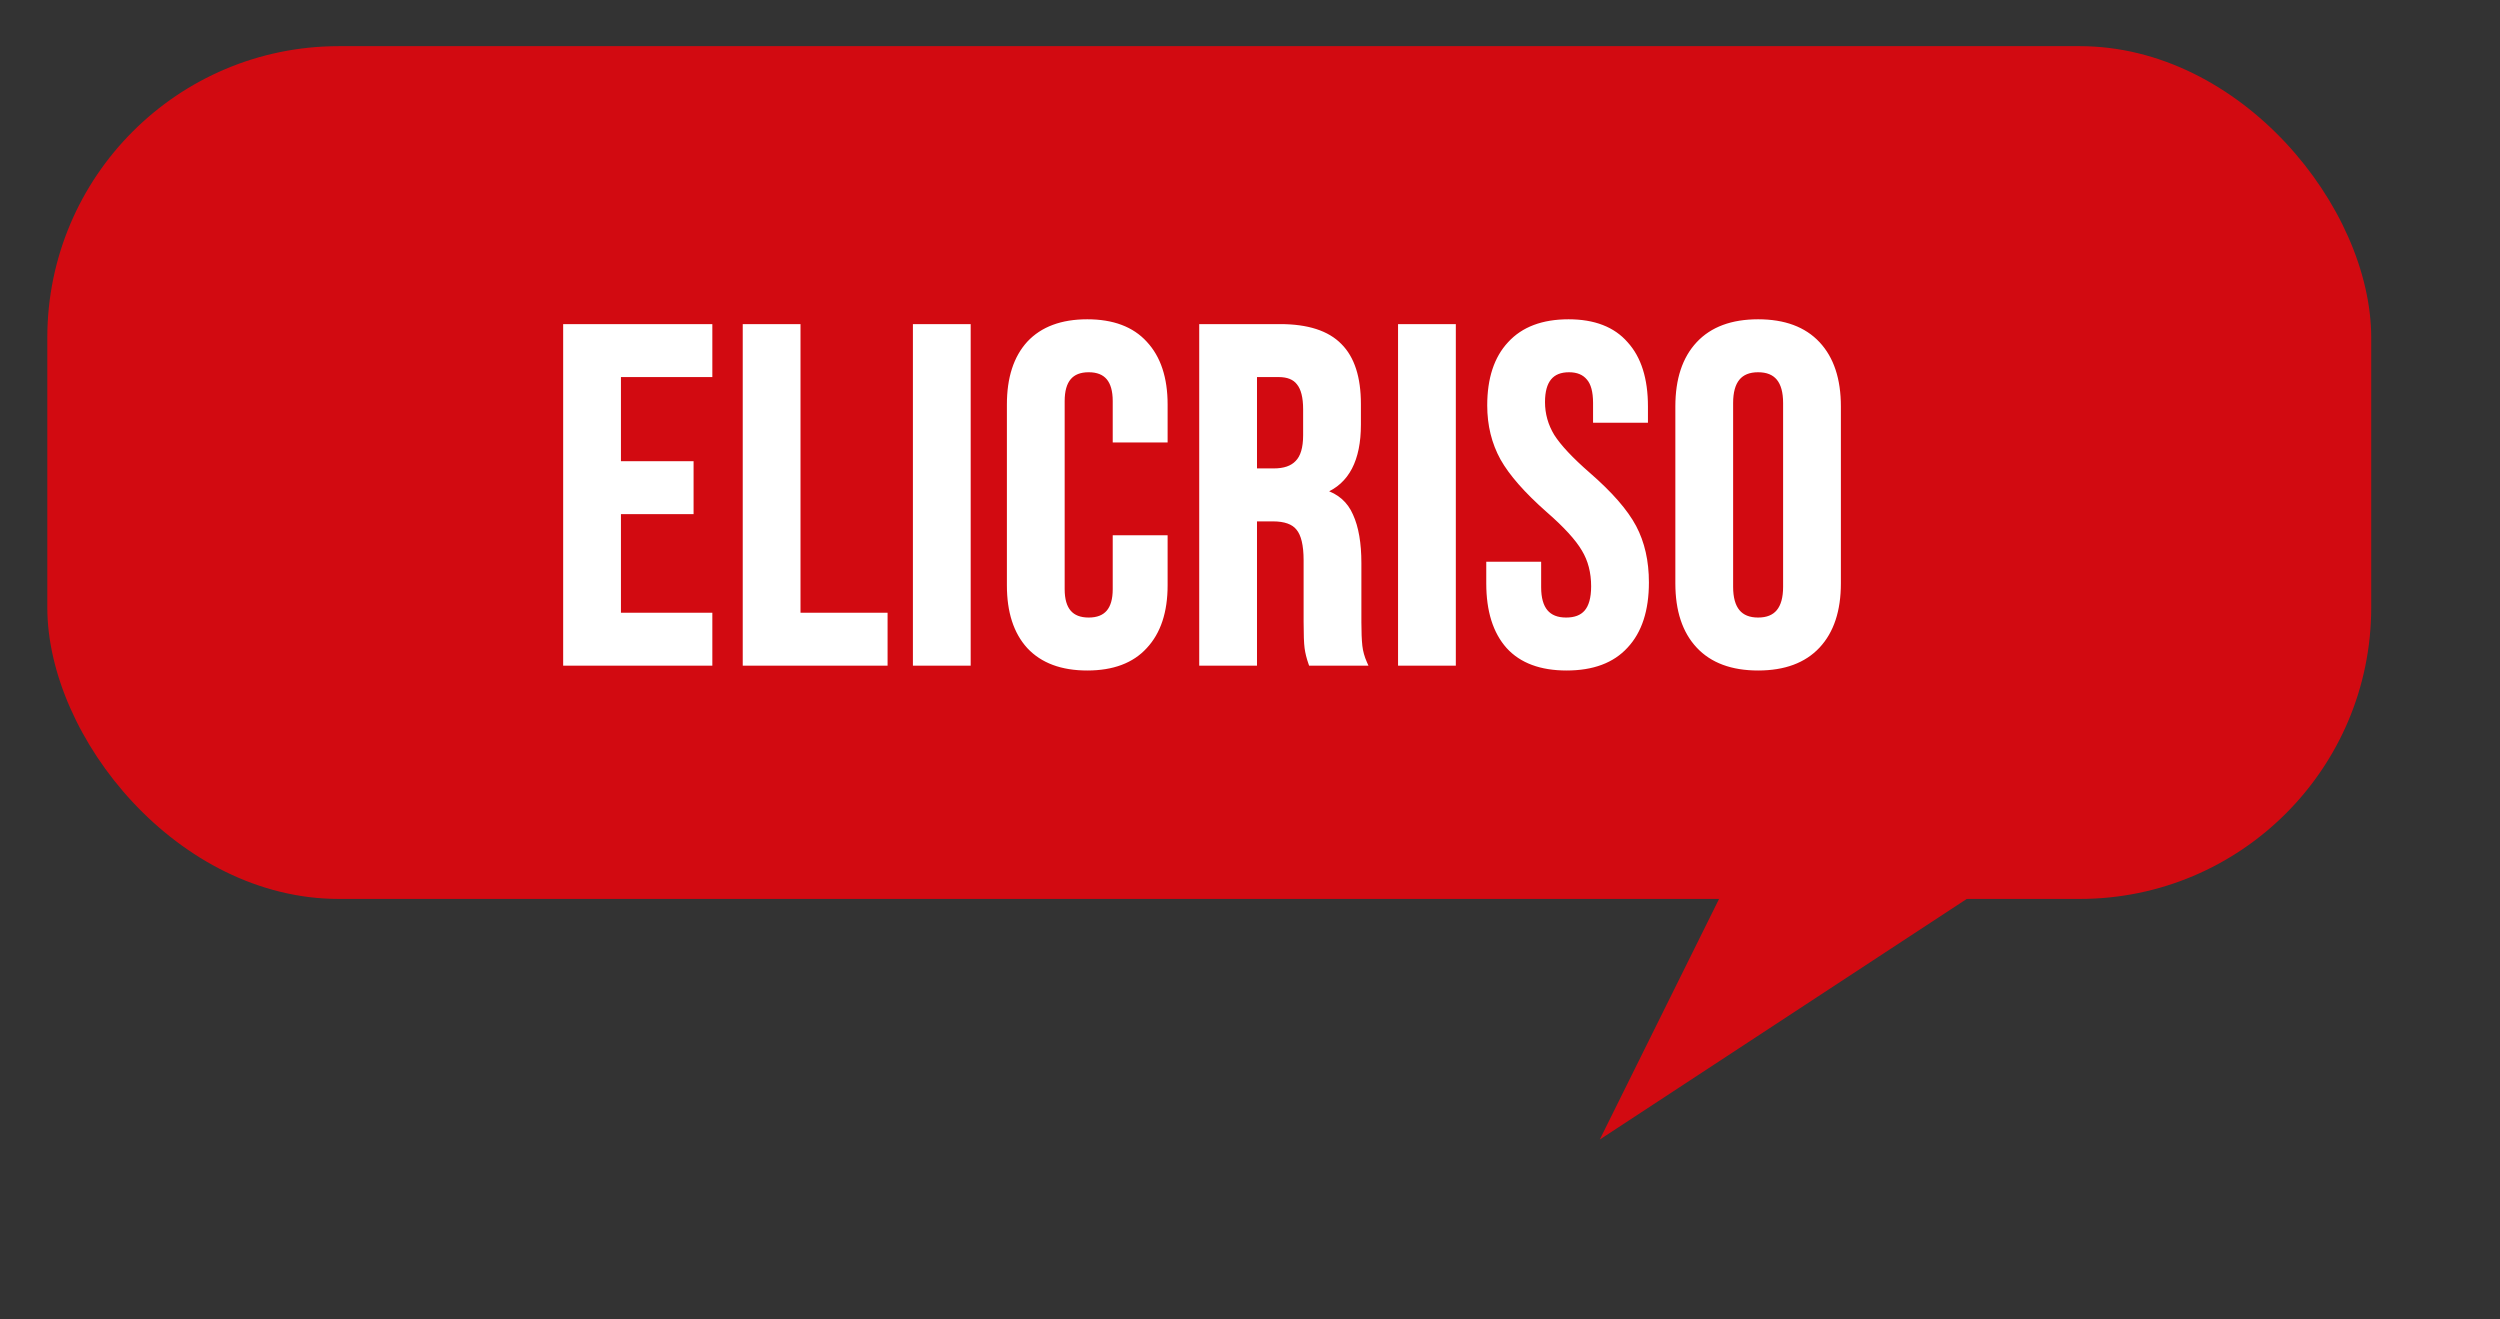
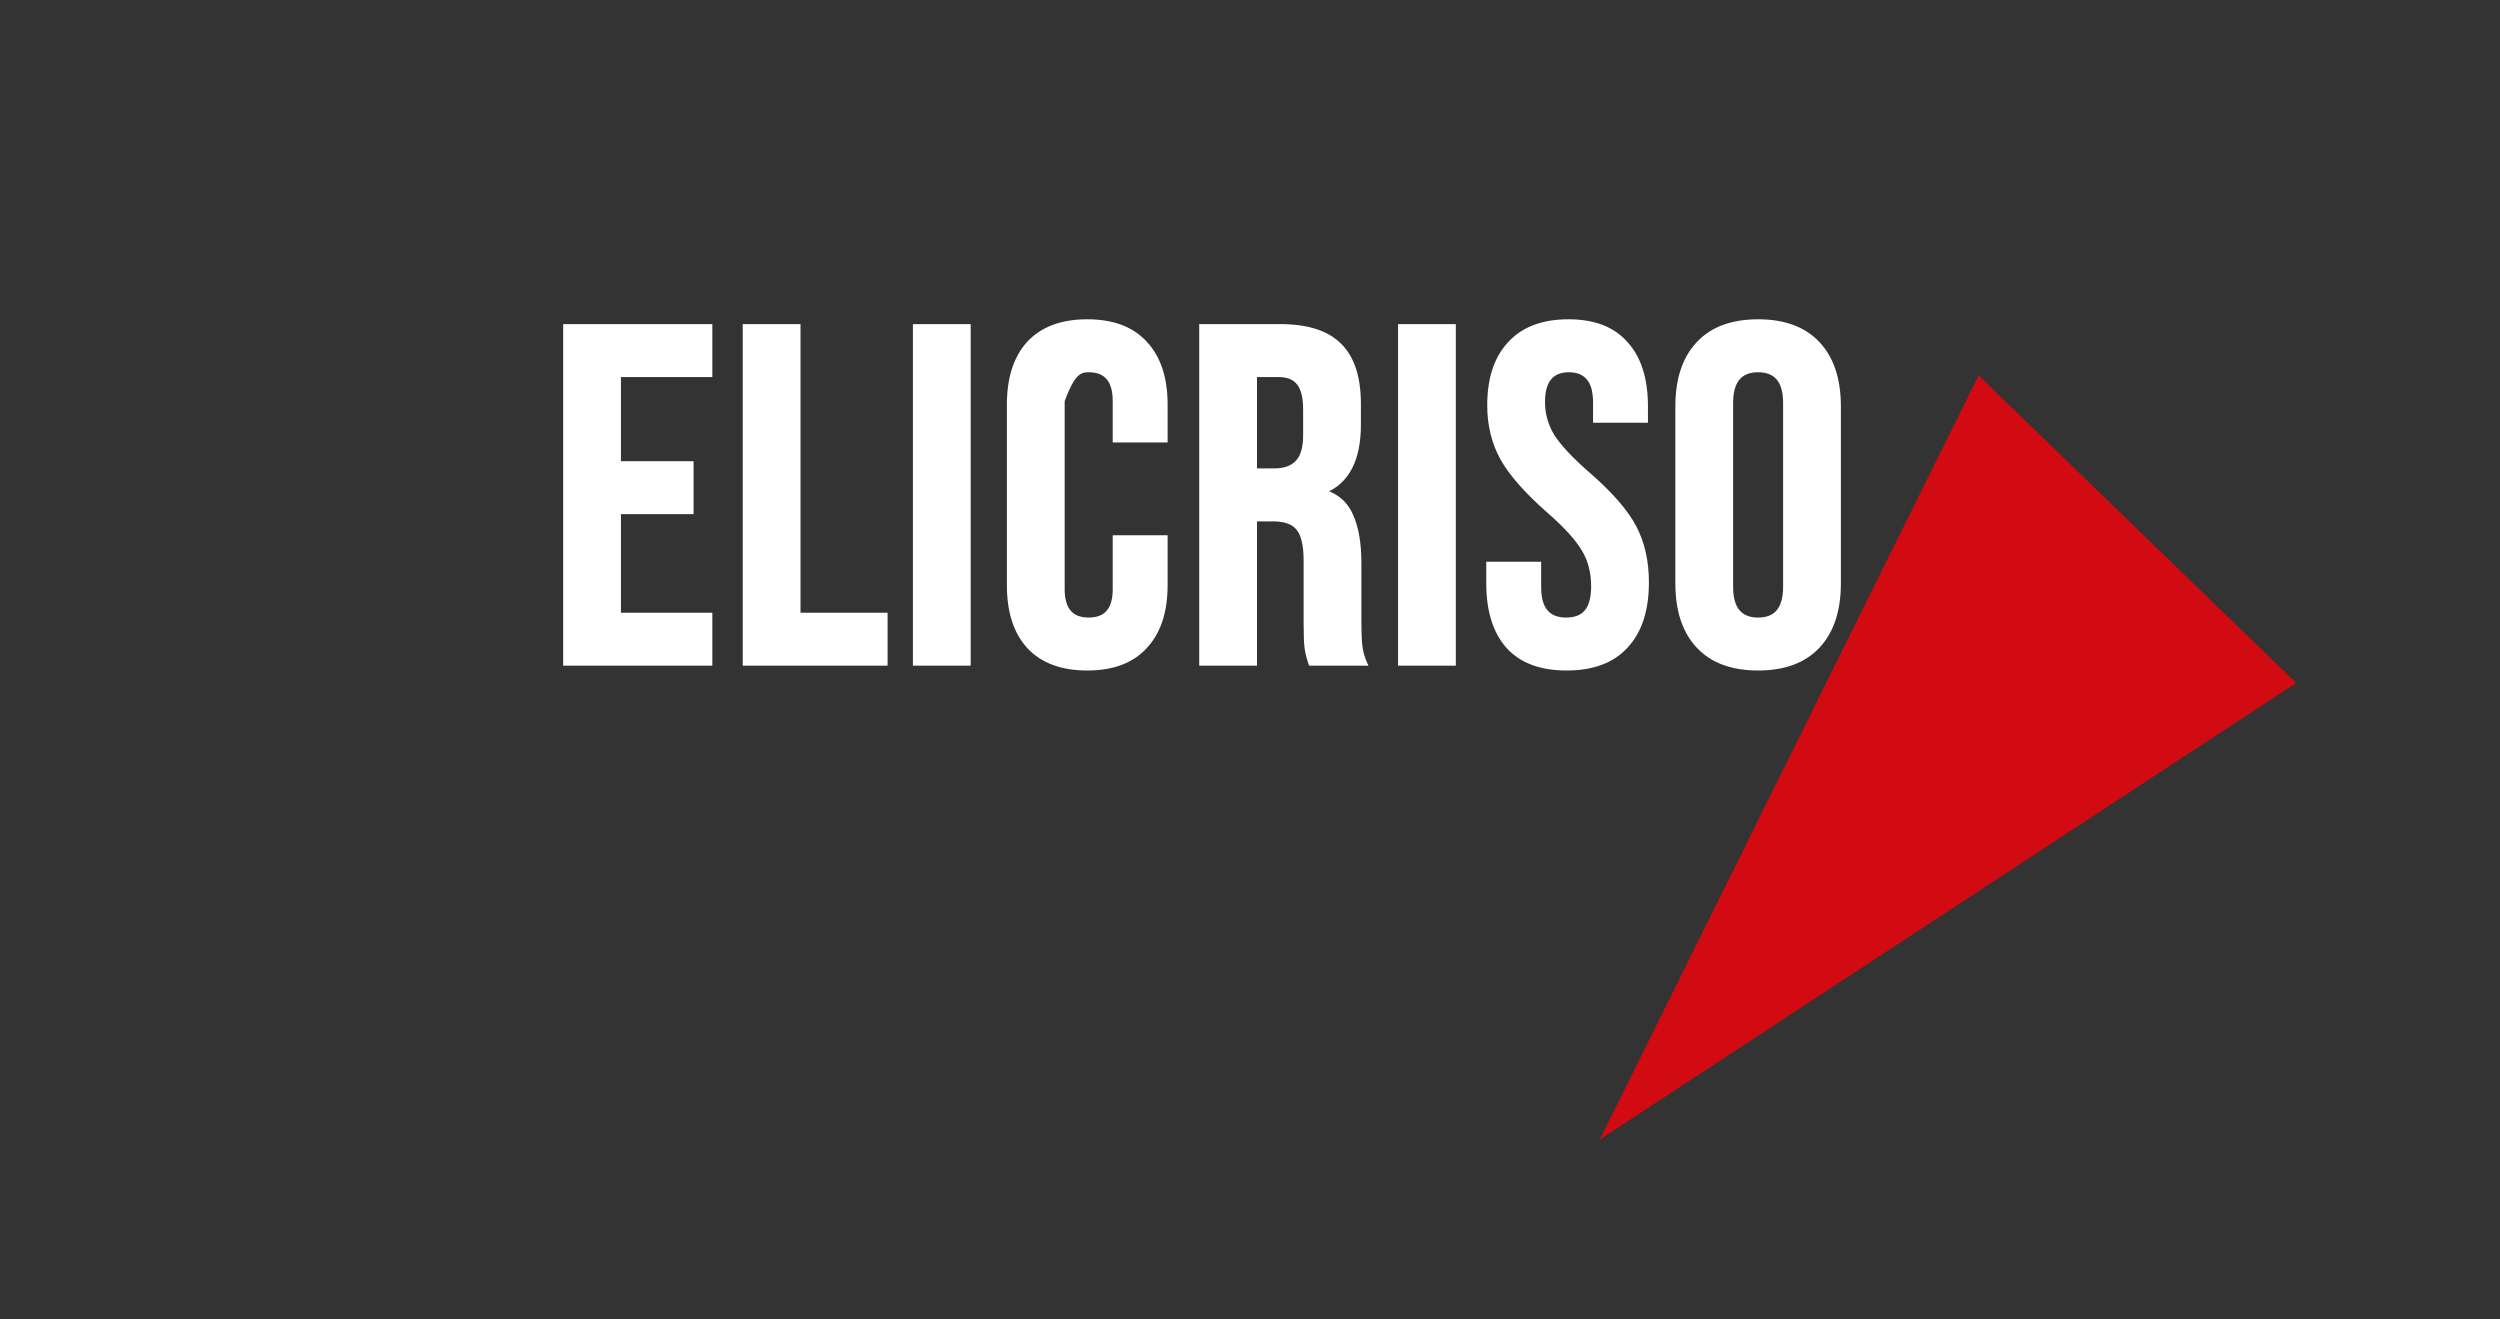
<svg xmlns="http://www.w3.org/2000/svg" width="1029" height="543" viewBox="0 0 1029 543" fill="none">
  <rect x="0" y="0" width="1029" height="543" fill="#333333" stroke="none" />
-   <rect x="19.475" y="19" width="956.522" height="351" rx="120" fill="#D20A11" />
  <path d="M658.469 469.036L814.383 154.53L945.101 281.101L658.469 469.036Z" fill="#D20A11" />
  <path d="M232.799 134.4H292.199V154.2H254.579V190.83H284.477V210.63H254.579V253.2H292.199V273H232.799V134.4ZM306.709 134.4H328.489V253.2H364.327V273H306.709V134.4ZM376.752 134.4H398.532V273H376.752V134.4ZM447.513 274.98C437.085 274.98 429.099 272.01 423.555 266.07C418.143 260.13 415.437 251.748 415.437 240.924V166.476C415.437 155.652 418.143 147.27 423.555 141.33C429.099 135.39 437.085 132.42 447.513 132.42C457.941 132.42 465.861 135.39 471.273 141.33C476.817 147.27 479.589 155.652 479.589 166.476V181.128H458.997V165.09C458.997 156.51 455.367 152.22 448.107 152.22C440.847 152.22 437.217 156.51 437.217 165.09V242.508C437.217 250.956 440.847 255.18 448.107 255.18C455.367 255.18 458.997 250.956 458.997 242.508V221.322H479.589V240.924C479.589 251.748 476.817 260.13 471.273 266.07C465.861 272.01 457.941 274.98 447.513 274.98ZM494.6 134.4H526.874C538.094 134.4 546.278 137.04 551.426 142.32C556.574 147.468 559.148 155.454 559.148 166.278V174.792C559.148 189.18 554.396 198.288 544.892 202.116V202.512C550.172 204.096 553.868 207.33 555.98 212.214C558.224 217.098 559.346 223.632 559.346 231.816V256.17C559.346 260.13 559.478 263.364 559.742 265.872C560.006 268.248 560.666 270.624 561.722 273H539.546C538.754 270.756 538.226 268.644 537.962 266.664C537.698 264.684 537.566 261.12 537.566 255.972V230.628C537.566 224.292 536.51 219.87 534.398 217.362C532.418 214.854 528.92 213.6 523.904 213.6H516.38V273H494.6V134.4ZM524.3 193.8C528.656 193.8 531.89 192.678 534.002 190.434C536.246 188.19 537.368 184.428 537.368 179.148V168.456C537.368 163.44 536.444 159.81 534.596 157.566C532.88 155.322 530.108 154.2 526.28 154.2H516.38V193.8H524.3ZM576.438 134.4H598.218V273H576.438V134.4ZM644.823 274.98C634.263 274.98 626.277 272.01 620.865 266.07C615.453 259.998 612.747 251.352 612.747 240.132V232.212H633.339V241.716C633.339 250.692 637.101 255.18 644.625 255.18C648.321 255.18 651.093 254.124 652.941 252.012C654.921 249.768 655.911 246.204 655.911 241.32C655.911 235.512 654.591 230.43 651.951 226.074C649.311 221.586 644.427 216.24 637.299 210.036C628.323 202.116 622.053 194.988 618.489 188.652C614.925 182.184 613.143 174.924 613.143 166.872C613.143 155.916 615.915 147.468 621.459 141.528C627.003 135.456 635.055 132.42 645.615 132.42C656.043 132.42 663.897 135.456 669.177 141.528C674.589 147.468 677.295 156.048 677.295 167.268V173.01H656.703V165.882C656.703 161.13 655.779 157.698 653.931 155.586C652.083 153.342 649.377 152.22 645.813 152.22C638.553 152.22 634.923 156.642 634.923 165.486C634.923 170.502 636.243 175.188 638.883 179.544C641.655 183.9 646.605 189.18 653.733 195.384C662.841 203.304 669.111 210.498 672.543 216.966C675.975 223.434 677.691 231.024 677.691 239.736C677.691 251.088 674.853 259.8 669.177 265.872C663.633 271.944 655.515 274.98 644.823 274.98ZM723.641 274.98C712.949 274.98 704.765 271.944 699.089 265.872C693.413 259.8 690.575 251.22 690.575 240.132V167.268C690.575 156.18 693.413 147.6 699.089 141.528C704.765 135.456 712.949 132.42 723.641 132.42C734.333 132.42 742.517 135.456 748.193 141.528C753.869 147.6 756.707 156.18 756.707 167.268V240.132C756.707 251.22 753.869 259.8 748.193 265.872C742.517 271.944 734.333 274.98 723.641 274.98ZM723.641 255.18C731.165 255.18 734.927 250.626 734.927 241.518V165.882C734.927 156.774 731.165 152.22 723.641 152.22C716.117 152.22 712.355 156.774 712.355 165.882V241.518C712.355 250.626 716.117 255.18 723.641 255.18Z" fill="white" />
-   <path d="M232.799 134.4V133.4H231.799V134.4H232.799ZM292.199 134.4H293.199V133.4H292.199V134.4ZM292.199 154.2V155.2H293.199V154.2H292.199ZM254.579 154.2V153.2H253.579V154.2H254.579ZM254.579 190.83H253.579V191.83H254.579V190.83ZM284.477 190.83H285.477V189.83H284.477V190.83ZM284.477 210.63V211.63H285.477V210.63H284.477ZM254.579 210.63V209.63H253.579V210.63H254.579ZM254.579 253.2H253.579V254.2H254.579V253.2ZM292.199 253.2H293.199V252.2H292.199V253.2ZM292.199 273V274H293.199V273H292.199ZM232.799 273H231.799V274H232.799V273ZM232.799 135.4H292.199V133.4H232.799V135.4ZM291.199 134.4V154.2H293.199V134.4H291.199ZM292.199 153.2H254.579V155.2H292.199V153.2ZM253.579 154.2V190.83H255.579V154.2H253.579ZM254.579 191.83H284.477V189.83H254.579V191.83ZM283.477 190.83V210.63H285.477V190.83H283.477ZM284.477 209.63H254.579V211.63H284.477V209.63ZM253.579 210.63V253.2H255.579V210.63H253.579ZM254.579 254.2H292.199V252.2H254.579V254.2ZM291.199 253.2V273H293.199V253.2H291.199ZM292.199 272H232.799V274H292.199V272ZM233.799 273V134.4H231.799V273H233.799ZM306.709 134.4V133.4H305.709V134.4H306.709ZM328.489 134.4H329.489V133.4H328.489V134.4ZM328.489 253.2H327.489V254.2H328.489V253.2ZM364.327 253.2H365.327V252.2H364.327V253.2ZM364.327 273V274H365.327V273H364.327ZM306.709 273H305.709V274H306.709V273ZM306.709 135.4H328.489V133.4H306.709V135.4ZM327.489 134.4V253.2H329.489V134.4H327.489ZM328.489 254.2H364.327V252.2H328.489V254.2ZM363.327 253.2V273H365.327V253.2H363.327ZM364.327 272H306.709V274H364.327V272ZM307.709 273V134.4H305.709V273H307.709ZM376.752 134.4V133.4H375.752V134.4H376.752ZM398.532 134.4H399.532V133.4H398.532V134.4ZM398.532 273V274H399.532V273H398.532ZM376.752 273H375.752V274H376.752V273ZM376.752 135.4H398.532V133.4H376.752V135.4ZM397.532 134.4V273H399.532V134.4H397.532ZM398.532 272H376.752V274H398.532V272ZM377.752 273V134.4H375.752V273H377.752ZM423.555 266.07L422.816 266.744L422.824 266.752L423.555 266.07ZM423.555 141.33L422.824 140.648L422.816 140.657L423.555 141.33ZM471.273 141.33L470.534 142.004L470.542 142.012L471.273 141.33ZM479.589 181.128V182.128H480.589V181.128H479.589ZM458.997 181.128H457.997V182.128H458.997V181.128ZM458.997 221.322V220.322H457.997V221.322H458.997ZM479.589 221.322H480.589V220.322H479.589V221.322ZM471.273 266.07L470.542 265.388L470.534 265.397L471.273 266.07ZM447.513 273.98C437.279 273.98 429.591 271.071 424.286 265.388L422.824 266.752C428.608 272.949 436.891 275.98 447.513 275.98V273.98ZM424.295 265.397C419.101 259.697 416.437 251.587 416.437 240.924H414.437C414.437 251.909 417.185 260.563 422.816 266.743L424.295 265.397ZM416.437 240.924V166.476H414.437V240.924H416.437ZM416.437 166.476C416.437 155.813 419.101 147.703 424.295 142.003L422.816 140.657C417.185 146.837 414.437 155.491 414.437 166.476H416.437ZM424.286 142.012C429.591 136.329 437.279 133.42 447.513 133.42V131.42C436.891 131.42 428.608 134.451 422.824 140.648L424.286 142.012ZM447.513 133.42C457.749 133.42 465.364 136.329 470.534 142.003L472.013 140.657C466.359 134.451 458.134 131.42 447.513 131.42V133.42ZM470.542 142.012C475.863 147.713 478.589 155.819 478.589 166.476H480.589C480.589 155.485 477.772 146.827 472.004 140.648L470.542 142.012ZM478.589 166.476V181.128H480.589V166.476H478.589ZM479.589 180.128H458.997V182.128H479.589V180.128ZM459.997 181.128V165.09H457.997V181.128H459.997ZM459.997 165.09C459.997 160.683 459.069 157.191 457.038 154.792C454.981 152.36 451.939 151.22 448.107 151.22V153.22C451.535 153.22 453.939 154.225 455.511 156.083C457.111 157.974 457.997 160.917 457.997 165.09H459.997ZM448.107 151.22C444.275 151.22 441.234 152.36 439.176 154.792C437.146 157.191 436.217 160.683 436.217 165.09H438.217C438.217 160.917 439.104 157.974 440.703 156.083C442.276 154.225 444.679 153.22 448.107 153.22V151.22ZM436.217 165.09V242.508H438.217V165.09H436.217ZM436.217 242.508C436.217 246.852 437.147 250.297 439.181 252.664C441.24 255.06 444.28 256.18 448.107 256.18V254.18C444.674 254.18 442.269 253.188 440.698 251.36C439.102 249.503 438.217 246.612 438.217 242.508H436.217ZM448.107 256.18C451.934 256.18 454.974 255.06 457.033 252.664C459.067 250.297 459.997 246.852 459.997 242.508H457.997C457.997 246.612 457.112 249.503 455.516 251.36C453.945 253.188 451.54 254.18 448.107 254.18V256.18ZM459.997 242.508V221.322H457.997V242.508H459.997ZM458.997 222.322H479.589V220.322H458.997V222.322ZM478.589 221.322V240.924H480.589V221.322H478.589ZM478.589 240.924C478.589 251.581 475.863 259.687 470.542 265.388L472.004 266.752C477.772 260.573 480.589 251.915 480.589 240.924H478.589ZM470.534 265.397C465.364 271.071 457.749 273.98 447.513 273.98V275.98C458.134 275.98 466.359 272.949 472.013 266.743L470.534 265.397ZM494.6 134.4V133.4H493.6V134.4H494.6ZM551.426 142.32L550.71 143.018L550.719 143.027L551.426 142.32ZM544.892 202.116L544.519 201.188L543.892 201.441V202.116H544.892ZM544.892 202.512H543.892V203.256L544.605 203.47L544.892 202.512ZM555.98 212.214L555.062 212.611L555.067 212.621L555.072 212.631L555.98 212.214ZM559.742 265.872L558.748 265.977L558.748 265.982L559.742 265.872ZM561.722 273V274H563.261L562.636 272.594L561.722 273ZM539.546 273L538.603 273.333L538.839 274H539.546V273ZM534.398 217.362L533.613 217.982L533.623 217.994L533.633 218.006L534.398 217.362ZM516.38 213.6V212.6H515.38V213.6H516.38ZM516.38 273V274H517.38V273H516.38ZM494.6 273H493.6V274H494.6V273ZM534.002 190.434L533.295 189.727L533.284 189.738L533.274 189.749L534.002 190.434ZM534.596 157.566L533.802 158.173L533.813 158.188L533.824 158.202L534.596 157.566ZM516.38 154.2V153.2H515.38V154.2H516.38ZM516.38 193.8H515.38V194.8H516.38V193.8ZM494.6 135.4H526.874V133.4H494.6V135.4ZM526.874 135.4C537.963 135.4 545.829 138.012 550.71 143.018L552.142 141.622C546.727 136.068 538.225 133.4 526.874 133.4V135.4ZM550.719 143.027C555.605 147.913 558.148 155.591 558.148 166.278H560.148C560.148 155.317 557.543 147.023 552.133 141.613L550.719 143.027ZM558.148 166.278V174.792H560.148V166.278H558.148ZM558.148 174.792C558.148 181.886 556.975 187.586 554.698 191.951C552.431 196.295 549.049 199.364 544.519 201.188L545.266 203.044C550.239 201.04 553.985 197.641 556.471 192.877C558.945 188.134 560.148 182.086 560.148 174.792H558.148ZM543.892 202.116V202.512H545.892V202.116H543.892ZM544.605 203.47C549.614 204.973 553.072 208.009 555.062 212.611L556.898 211.817C554.664 206.651 550.731 203.219 545.18 201.554L544.605 203.47ZM555.072 212.631C557.232 217.334 558.346 223.708 558.346 231.816H560.346C560.346 223.556 559.216 216.862 556.889 211.796L555.072 212.631ZM558.346 231.816V256.17H560.346V231.816H558.346ZM558.346 256.17C558.346 260.148 558.479 263.42 558.748 265.977L560.737 265.767C560.478 263.308 560.346 260.112 560.346 256.17H558.346ZM558.748 265.982C559.025 268.469 559.714 270.944 560.808 273.406L562.636 272.594C561.618 270.304 560.988 268.027 560.736 265.762L558.748 265.982ZM561.722 272H539.546V274H561.722V272ZM540.489 272.667C539.716 270.476 539.207 268.432 538.953 266.532L536.971 266.796C537.246 268.856 537.792 271.036 538.603 273.333L540.489 272.667ZM538.953 266.532C538.699 264.626 538.566 261.124 538.566 255.972H536.566C536.566 261.116 536.697 264.742 536.971 266.796L538.953 266.532ZM538.566 255.972V230.628H536.566V255.972H538.566ZM538.566 230.628C538.566 224.246 537.516 219.511 535.163 216.718L533.633 218.006C535.505 220.229 536.566 224.338 536.566 230.628H538.566ZM535.183 216.742C532.926 213.884 529.05 212.6 523.904 212.6V214.6C528.79 214.6 531.91 215.824 533.613 217.982L535.183 216.742ZM523.904 212.6H516.38V214.6H523.904V212.6ZM515.38 213.6V273H517.38V213.6H515.38ZM516.38 272H494.6V274H516.38V272ZM495.6 273V134.4H493.6V273H495.6ZM524.3 194.8C528.816 194.8 532.362 193.636 534.73 191.119L533.274 189.749C531.418 191.72 528.497 192.8 524.3 192.8V194.8ZM534.709 191.141C537.233 188.618 538.368 184.527 538.368 179.148H536.368C536.368 184.329 535.26 187.762 533.295 189.727L534.709 191.141ZM538.368 179.148V168.456H536.368V179.148H538.368ZM538.368 168.456C538.368 163.361 537.438 159.443 535.368 156.93L533.824 158.202C535.451 160.177 536.368 163.519 536.368 168.456H538.368ZM535.391 156.959C533.423 154.386 530.301 153.2 526.28 153.2V155.2C529.916 155.2 532.337 156.258 533.802 158.173L535.391 156.959ZM526.28 153.2H516.38V155.2H526.28V153.2ZM515.38 154.2V193.8H517.38V154.2H515.38ZM516.38 194.8H524.3V192.8H516.38V194.8ZM576.438 134.4V133.4H575.438V134.4H576.438ZM598.218 134.4H599.218V133.4H598.218V134.4ZM598.218 273V274H599.218V273H598.218ZM576.438 273H575.438V274H576.438V273ZM576.438 135.4H598.218V133.4H576.438V135.4ZM597.218 134.4V273H599.218V134.4H597.218ZM598.218 272H576.438V274H598.218V272ZM577.438 273V134.4H575.438V273H577.438ZM620.865 266.07L620.119 266.735L620.126 266.743L620.865 266.07ZM612.747 232.212V231.212H611.747V232.212H612.747ZM633.339 232.212H634.339V231.212H633.339V232.212ZM652.941 252.012L652.192 251.35L652.189 251.353L652.941 252.012ZM651.951 226.074L651.089 226.581L651.096 226.592L651.951 226.074ZM637.299 210.036L636.638 210.786L636.643 210.79L637.299 210.036ZM618.489 188.652L617.614 189.135L617.618 189.142L618.489 188.652ZM621.459 141.528L622.191 142.21L622.198 142.202L621.459 141.528ZM669.177 141.528L668.423 142.184L668.43 142.193L668.438 142.201L669.177 141.528ZM677.295 173.01V174.01H678.295V173.01H677.295ZM656.703 173.01H655.703V174.01H656.703V173.01ZM653.931 155.586L653.159 156.222L653.169 156.233L653.179 156.244L653.931 155.586ZM638.883 179.544L638.028 180.062L638.034 180.072L638.04 180.081L638.883 179.544ZM653.733 195.384L653.077 196.138L653.077 196.139L653.733 195.384ZM672.543 216.966L671.66 217.435L671.66 217.435L672.543 216.966ZM669.177 265.872L668.447 265.189L668.439 265.198L669.177 265.872ZM644.823 273.98C634.452 273.98 626.772 271.068 621.605 265.397L620.126 266.743C625.782 272.952 634.075 275.98 644.823 275.98V273.98ZM621.612 265.405C616.416 259.575 613.747 251.2 613.747 240.132H611.747C611.747 251.504 614.491 260.421 620.119 266.735L621.612 265.405ZM613.747 240.132V232.212H611.747V240.132H613.747ZM612.747 233.212H633.339V231.212H612.747V233.212ZM632.339 232.212V241.716H634.339V232.212H632.339ZM632.339 241.716C632.339 246.319 633.3 249.958 635.395 252.456C637.517 254.988 640.658 256.18 644.625 256.18V254.18C641.068 254.18 638.567 253.128 636.927 251.172C635.259 249.182 634.339 246.089 634.339 241.716H632.339ZM644.625 256.18C648.513 256.18 651.6 255.063 653.694 252.671L652.189 251.353C650.586 253.185 648.13 254.18 644.625 254.18V256.18ZM653.691 252.674C655.908 250.162 656.911 246.303 656.911 241.32H654.911C654.911 246.105 653.935 249.374 652.192 251.35L653.691 252.674ZM656.911 241.32C656.911 235.355 655.554 230.089 652.807 225.556L651.096 226.592C653.629 230.771 654.911 235.669 654.911 241.32H656.911ZM652.813 225.567C650.091 220.939 645.11 215.509 637.956 209.282L636.643 210.79C643.744 216.971 648.532 222.233 651.089 226.581L652.813 225.567ZM637.961 209.286C629.022 201.399 622.846 194.357 619.361 188.162L617.618 189.142C621.261 195.619 627.625 202.833 636.638 210.786L637.961 209.286ZM619.365 188.169C615.89 181.862 614.143 174.771 614.143 166.872H612.143C612.143 175.077 613.961 182.506 617.614 189.135L619.365 188.169ZM614.143 166.872C614.143 156.079 616.872 147.909 622.19 142.21L620.728 140.846C614.959 147.027 612.143 155.753 612.143 166.872H614.143ZM622.198 142.202C627.502 136.393 635.252 133.42 645.615 133.42V131.42C634.859 131.42 626.505 134.519 620.721 140.854L622.198 142.202ZM645.615 133.42C655.845 133.42 663.385 136.391 668.423 142.184L669.932 140.872C664.409 134.521 656.241 131.42 645.615 131.42V133.42ZM668.438 142.201C673.626 147.895 676.295 156.198 676.295 167.268H678.295C678.295 155.898 675.553 147.041 669.917 140.855L668.438 142.201ZM676.295 167.268V173.01H678.295V167.268H676.295ZM677.295 172.01H656.703V174.01H677.295V172.01ZM657.703 173.01V165.882H655.703V173.01H657.703ZM657.703 165.882C657.703 161.043 656.77 157.312 654.684 154.927L653.179 156.244C654.789 158.084 655.703 161.217 655.703 165.882H657.703ZM654.703 154.95C652.623 152.424 649.602 151.22 645.813 151.22V153.22C649.153 153.22 651.544 154.26 653.159 156.222L654.703 154.95ZM645.813 151.22C641.971 151.22 638.927 152.4 636.873 154.902C634.85 157.367 633.923 160.953 633.923 165.486H635.923C635.923 161.175 636.812 158.128 638.419 156.171C639.995 154.251 642.395 153.22 645.813 153.22V151.22ZM633.923 165.486C633.923 170.688 635.295 175.553 638.028 180.062L639.739 179.026C637.192 174.823 635.923 170.316 635.923 165.486H633.923ZM638.04 180.081C640.89 184.559 645.926 189.914 653.077 196.138L654.39 194.63C647.285 188.446 642.421 183.241 639.727 179.007L638.04 180.081ZM653.077 196.139C662.145 204.023 668.311 211.123 671.66 217.435L673.427 216.497C669.912 209.873 663.538 202.585 654.39 194.629L653.077 196.139ZM671.66 217.435C675.002 223.733 676.691 231.157 676.691 239.736H678.691C678.691 230.891 676.949 223.135 673.427 216.497L671.66 217.435ZM676.691 239.736C676.691 250.928 673.895 259.361 668.447 265.189L669.908 266.555C675.812 260.239 678.691 251.248 678.691 239.736H676.691ZM668.439 265.198C663.137 271.004 655.324 273.98 644.823 273.98V275.98C655.707 275.98 664.13 272.884 669.916 266.546L668.439 265.198ZM699.089 265.872L699.82 265.189L699.82 265.189L699.089 265.872ZM699.089 141.528L699.82 142.211L699.82 142.211L699.089 141.528ZM748.193 141.528L747.463 142.211L747.463 142.211L748.193 141.528ZM748.193 265.872L747.463 265.189L747.463 265.189L748.193 265.872ZM723.641 273.98C713.142 273.98 705.256 271.005 699.82 265.189L698.359 266.555C704.274 272.883 712.756 275.98 723.641 275.98V273.98ZM699.82 265.189C694.368 259.357 691.575 251.053 691.575 240.132H689.575C689.575 251.387 692.458 260.243 698.359 266.555L699.82 265.189ZM691.575 240.132V167.268H689.575V240.132H691.575ZM691.575 167.268C691.575 156.347 694.368 148.043 699.82 142.211L698.359 140.845C692.458 147.157 689.575 156.013 689.575 167.268H691.575ZM699.82 142.211C705.256 136.395 713.142 133.42 723.641 133.42V131.42C712.756 131.42 704.274 134.517 698.359 140.845L699.82 142.211ZM723.641 133.42C734.14 133.42 742.026 136.395 747.463 142.211L748.924 140.845C743.008 134.517 734.526 131.42 723.641 131.42V133.42ZM747.463 142.211C752.914 148.043 755.707 156.347 755.707 167.268H757.707C757.707 156.013 754.824 147.157 748.924 140.845L747.463 142.211ZM755.707 167.268V240.132H757.707V167.268H755.707ZM755.707 240.132C755.707 251.053 752.914 259.357 747.463 265.189L748.924 266.555C754.824 260.243 757.707 251.387 757.707 240.132H755.707ZM747.463 265.189C742.026 271.005 734.14 273.98 723.641 273.98V275.98C734.526 275.98 743.008 272.883 748.924 266.555L747.463 265.189ZM723.641 256.18C727.613 256.18 730.756 254.969 732.877 252.401C734.967 249.871 735.927 246.185 735.927 241.518H733.927C733.927 245.959 733.006 249.104 731.335 251.128C729.694 253.114 727.194 254.18 723.641 254.18V256.18ZM735.927 241.518V165.882H733.927V241.518H735.927ZM735.927 165.882C735.927 161.215 734.967 157.529 732.877 154.999C730.756 152.431 727.613 151.22 723.641 151.22V153.22C727.194 153.22 729.694 154.286 731.335 156.272C733.006 158.296 733.927 161.441 733.927 165.882H735.927ZM723.641 151.22C719.67 151.22 716.527 152.431 714.406 154.999C712.315 157.529 711.355 161.215 711.355 165.882H713.355C713.355 161.441 714.276 158.296 715.948 156.272C717.589 154.286 720.089 153.22 723.641 153.22V151.22ZM711.355 165.882V241.518H713.355V165.882H711.355ZM711.355 241.518C711.355 246.185 712.315 249.871 714.406 252.401C716.527 254.969 719.67 256.18 723.641 256.18V254.18C720.089 254.18 717.589 253.114 715.948 251.128C714.276 249.104 713.355 245.959 713.355 241.518H711.355Z" fill="white" />
+   <path d="M232.799 134.4V133.4H231.799V134.4H232.799ZM292.199 134.4H293.199V133.4H292.199V134.4ZM292.199 154.2V155.2H293.199V154.2H292.199ZM254.579 154.2V153.2H253.579V154.2H254.579ZM254.579 190.83H253.579V191.83H254.579V190.83ZM284.477 190.83H285.477V189.83H284.477V190.83ZM284.477 210.63V211.63H285.477V210.63H284.477ZM254.579 210.63V209.63H253.579V210.63H254.579ZM254.579 253.2H253.579V254.2H254.579V253.2ZM292.199 253.2H293.199V252.2H292.199V253.2ZM292.199 273V274H293.199V273H292.199ZM232.799 273H231.799V274H232.799V273ZM232.799 135.4H292.199V133.4H232.799V135.4ZM291.199 134.4V154.2H293.199V134.4H291.199ZM292.199 153.2H254.579V155.2H292.199V153.2ZM253.579 154.2V190.83H255.579V154.2H253.579ZM254.579 191.83H284.477V189.83H254.579V191.83ZM283.477 190.83V210.63H285.477V190.83H283.477ZM284.477 209.63H254.579V211.63H284.477V209.63ZM253.579 210.63V253.2H255.579V210.63H253.579ZM254.579 254.2H292.199V252.2H254.579V254.2ZM291.199 253.2V273H293.199V253.2H291.199ZM292.199 272H232.799V274H292.199V272ZM233.799 273V134.4H231.799V273H233.799ZM306.709 134.4V133.4H305.709V134.4H306.709ZM328.489 134.4H329.489V133.4H328.489V134.4ZM328.489 253.2H327.489V254.2H328.489V253.2ZM364.327 253.2H365.327V252.2H364.327V253.2ZM364.327 273V274H365.327V273H364.327ZM306.709 273H305.709V274H306.709V273ZM306.709 135.4H328.489V133.4H306.709V135.4ZM327.489 134.4V253.2H329.489V134.4H327.489ZM328.489 254.2H364.327V252.2H328.489V254.2ZM363.327 253.2V273H365.327V253.2H363.327ZM364.327 272H306.709V274H364.327V272ZM307.709 273V134.4H305.709V273H307.709ZM376.752 134.4V133.4H375.752V134.4H376.752ZM398.532 134.4H399.532V133.4H398.532V134.4ZM398.532 273V274H399.532V273H398.532ZM376.752 273H375.752V274H376.752V273ZM376.752 135.4H398.532V133.4H376.752V135.4ZM397.532 134.4V273H399.532V134.4H397.532ZM398.532 272H376.752V274H398.532V272ZM377.752 273V134.4H375.752V273H377.752ZM423.555 266.07L422.816 266.744L422.824 266.752L423.555 266.07ZM423.555 141.33L422.824 140.648L422.816 140.657L423.555 141.33ZM471.273 141.33L470.534 142.004L470.542 142.012L471.273 141.33ZM479.589 181.128V182.128H480.589V181.128H479.589ZM458.997 181.128H457.997V182.128H458.997V181.128ZM458.997 221.322V220.322H457.997V221.322H458.997ZM479.589 221.322H480.589V220.322H479.589V221.322ZM471.273 266.07L470.542 265.388L470.534 265.397L471.273 266.07ZM447.513 273.98C437.279 273.98 429.591 271.071 424.286 265.388L422.824 266.752C428.608 272.949 436.891 275.98 447.513 275.98V273.98ZM424.295 265.397C419.101 259.697 416.437 251.587 416.437 240.924H414.437C414.437 251.909 417.185 260.563 422.816 266.743L424.295 265.397ZM416.437 240.924V166.476H414.437V240.924H416.437ZM416.437 166.476C416.437 155.813 419.101 147.703 424.295 142.003L422.816 140.657C417.185 146.837 414.437 155.491 414.437 166.476H416.437ZM424.286 142.012C429.591 136.329 437.279 133.42 447.513 133.42V131.42C436.891 131.42 428.608 134.451 422.824 140.648L424.286 142.012ZM447.513 133.42C457.749 133.42 465.364 136.329 470.534 142.003L472.013 140.657C466.359 134.451 458.134 131.42 447.513 131.42V133.42ZM470.542 142.012C475.863 147.713 478.589 155.819 478.589 166.476H480.589C480.589 155.485 477.772 146.827 472.004 140.648L470.542 142.012ZM478.589 166.476V181.128H480.589V166.476H478.589ZM479.589 180.128H458.997V182.128H479.589V180.128ZM459.997 181.128V165.09H457.997V181.128H459.997ZM459.997 165.09C459.997 160.683 459.069 157.191 457.038 154.792C454.981 152.36 451.939 151.22 448.107 151.22V153.22C451.535 153.22 453.939 154.225 455.511 156.083C457.111 157.974 457.997 160.917 457.997 165.09H459.997ZM448.107 151.22C444.275 151.22 441.234 152.36 439.176 154.792C437.146 157.191 436.217 160.683 436.217 165.09H438.217C442.276 154.225 444.679 153.22 448.107 153.22V151.22ZM436.217 165.09V242.508H438.217V165.09H436.217ZM436.217 242.508C436.217 246.852 437.147 250.297 439.181 252.664C441.24 255.06 444.28 256.18 448.107 256.18V254.18C444.674 254.18 442.269 253.188 440.698 251.36C439.102 249.503 438.217 246.612 438.217 242.508H436.217ZM448.107 256.18C451.934 256.18 454.974 255.06 457.033 252.664C459.067 250.297 459.997 246.852 459.997 242.508H457.997C457.997 246.612 457.112 249.503 455.516 251.36C453.945 253.188 451.54 254.18 448.107 254.18V256.18ZM459.997 242.508V221.322H457.997V242.508H459.997ZM458.997 222.322H479.589V220.322H458.997V222.322ZM478.589 221.322V240.924H480.589V221.322H478.589ZM478.589 240.924C478.589 251.581 475.863 259.687 470.542 265.388L472.004 266.752C477.772 260.573 480.589 251.915 480.589 240.924H478.589ZM470.534 265.397C465.364 271.071 457.749 273.98 447.513 273.98V275.98C458.134 275.98 466.359 272.949 472.013 266.743L470.534 265.397ZM494.6 134.4V133.4H493.6V134.4H494.6ZM551.426 142.32L550.71 143.018L550.719 143.027L551.426 142.32ZM544.892 202.116L544.519 201.188L543.892 201.441V202.116H544.892ZM544.892 202.512H543.892V203.256L544.605 203.47L544.892 202.512ZM555.98 212.214L555.062 212.611L555.067 212.621L555.072 212.631L555.98 212.214ZM559.742 265.872L558.748 265.977L558.748 265.982L559.742 265.872ZM561.722 273V274H563.261L562.636 272.594L561.722 273ZM539.546 273L538.603 273.333L538.839 274H539.546V273ZM534.398 217.362L533.613 217.982L533.623 217.994L533.633 218.006L534.398 217.362ZM516.38 213.6V212.6H515.38V213.6H516.38ZM516.38 273V274H517.38V273H516.38ZM494.6 273H493.6V274H494.6V273ZM534.002 190.434L533.295 189.727L533.284 189.738L533.274 189.749L534.002 190.434ZM534.596 157.566L533.802 158.173L533.813 158.188L533.824 158.202L534.596 157.566ZM516.38 154.2V153.2H515.38V154.2H516.38ZM516.38 193.8H515.38V194.8H516.38V193.8ZM494.6 135.4H526.874V133.4H494.6V135.4ZM526.874 135.4C537.963 135.4 545.829 138.012 550.71 143.018L552.142 141.622C546.727 136.068 538.225 133.4 526.874 133.4V135.4ZM550.719 143.027C555.605 147.913 558.148 155.591 558.148 166.278H560.148C560.148 155.317 557.543 147.023 552.133 141.613L550.719 143.027ZM558.148 166.278V174.792H560.148V166.278H558.148ZM558.148 174.792C558.148 181.886 556.975 187.586 554.698 191.951C552.431 196.295 549.049 199.364 544.519 201.188L545.266 203.044C550.239 201.04 553.985 197.641 556.471 192.877C558.945 188.134 560.148 182.086 560.148 174.792H558.148ZM543.892 202.116V202.512H545.892V202.116H543.892ZM544.605 203.47C549.614 204.973 553.072 208.009 555.062 212.611L556.898 211.817C554.664 206.651 550.731 203.219 545.18 201.554L544.605 203.47ZM555.072 212.631C557.232 217.334 558.346 223.708 558.346 231.816H560.346C560.346 223.556 559.216 216.862 556.889 211.796L555.072 212.631ZM558.346 231.816V256.17H560.346V231.816H558.346ZM558.346 256.17C558.346 260.148 558.479 263.42 558.748 265.977L560.737 265.767C560.478 263.308 560.346 260.112 560.346 256.17H558.346ZM558.748 265.982C559.025 268.469 559.714 270.944 560.808 273.406L562.636 272.594C561.618 270.304 560.988 268.027 560.736 265.762L558.748 265.982ZM561.722 272H539.546V274H561.722V272ZM540.489 272.667C539.716 270.476 539.207 268.432 538.953 266.532L536.971 266.796C537.246 268.856 537.792 271.036 538.603 273.333L540.489 272.667ZM538.953 266.532C538.699 264.626 538.566 261.124 538.566 255.972H536.566C536.566 261.116 536.697 264.742 536.971 266.796L538.953 266.532ZM538.566 255.972V230.628H536.566V255.972H538.566ZM538.566 230.628C538.566 224.246 537.516 219.511 535.163 216.718L533.633 218.006C535.505 220.229 536.566 224.338 536.566 230.628H538.566ZM535.183 216.742C532.926 213.884 529.05 212.6 523.904 212.6V214.6C528.79 214.6 531.91 215.824 533.613 217.982L535.183 216.742ZM523.904 212.6H516.38V214.6H523.904V212.6ZM515.38 213.6V273H517.38V213.6H515.38ZM516.38 272H494.6V274H516.38V272ZM495.6 273V134.4H493.6V273H495.6ZM524.3 194.8C528.816 194.8 532.362 193.636 534.73 191.119L533.274 189.749C531.418 191.72 528.497 192.8 524.3 192.8V194.8ZM534.709 191.141C537.233 188.618 538.368 184.527 538.368 179.148H536.368C536.368 184.329 535.26 187.762 533.295 189.727L534.709 191.141ZM538.368 179.148V168.456H536.368V179.148H538.368ZM538.368 168.456C538.368 163.361 537.438 159.443 535.368 156.93L533.824 158.202C535.451 160.177 536.368 163.519 536.368 168.456H538.368ZM535.391 156.959C533.423 154.386 530.301 153.2 526.28 153.2V155.2C529.916 155.2 532.337 156.258 533.802 158.173L535.391 156.959ZM526.28 153.2H516.38V155.2H526.28V153.2ZM515.38 154.2V193.8H517.38V154.2H515.38ZM516.38 194.8H524.3V192.8H516.38V194.8ZM576.438 134.4V133.4H575.438V134.4H576.438ZM598.218 134.4H599.218V133.4H598.218V134.4ZM598.218 273V274H599.218V273H598.218ZM576.438 273H575.438V274H576.438V273ZM576.438 135.4H598.218V133.4H576.438V135.4ZM597.218 134.4V273H599.218V134.4H597.218ZM598.218 272H576.438V274H598.218V272ZM577.438 273V134.4H575.438V273H577.438ZM620.865 266.07L620.119 266.735L620.126 266.743L620.865 266.07ZM612.747 232.212V231.212H611.747V232.212H612.747ZM633.339 232.212H634.339V231.212H633.339V232.212ZM652.941 252.012L652.192 251.35L652.189 251.353L652.941 252.012ZM651.951 226.074L651.089 226.581L651.096 226.592L651.951 226.074ZM637.299 210.036L636.638 210.786L636.643 210.79L637.299 210.036ZM618.489 188.652L617.614 189.135L617.618 189.142L618.489 188.652ZM621.459 141.528L622.191 142.21L622.198 142.202L621.459 141.528ZM669.177 141.528L668.423 142.184L668.43 142.193L668.438 142.201L669.177 141.528ZM677.295 173.01V174.01H678.295V173.01H677.295ZM656.703 173.01H655.703V174.01H656.703V173.01ZM653.931 155.586L653.159 156.222L653.169 156.233L653.179 156.244L653.931 155.586ZM638.883 179.544L638.028 180.062L638.034 180.072L638.04 180.081L638.883 179.544ZM653.733 195.384L653.077 196.138L653.077 196.139L653.733 195.384ZM672.543 216.966L671.66 217.435L671.66 217.435L672.543 216.966ZM669.177 265.872L668.447 265.189L668.439 265.198L669.177 265.872ZM644.823 273.98C634.452 273.98 626.772 271.068 621.605 265.397L620.126 266.743C625.782 272.952 634.075 275.98 644.823 275.98V273.98ZM621.612 265.405C616.416 259.575 613.747 251.2 613.747 240.132H611.747C611.747 251.504 614.491 260.421 620.119 266.735L621.612 265.405ZM613.747 240.132V232.212H611.747V240.132H613.747ZM612.747 233.212H633.339V231.212H612.747V233.212ZM632.339 232.212V241.716H634.339V232.212H632.339ZM632.339 241.716C632.339 246.319 633.3 249.958 635.395 252.456C637.517 254.988 640.658 256.18 644.625 256.18V254.18C641.068 254.18 638.567 253.128 636.927 251.172C635.259 249.182 634.339 246.089 634.339 241.716H632.339ZM644.625 256.18C648.513 256.18 651.6 255.063 653.694 252.671L652.189 251.353C650.586 253.185 648.13 254.18 644.625 254.18V256.18ZM653.691 252.674C655.908 250.162 656.911 246.303 656.911 241.32H654.911C654.911 246.105 653.935 249.374 652.192 251.35L653.691 252.674ZM656.911 241.32C656.911 235.355 655.554 230.089 652.807 225.556L651.096 226.592C653.629 230.771 654.911 235.669 654.911 241.32H656.911ZM652.813 225.567C650.091 220.939 645.11 215.509 637.956 209.282L636.643 210.79C643.744 216.971 648.532 222.233 651.089 226.581L652.813 225.567ZM637.961 209.286C629.022 201.399 622.846 194.357 619.361 188.162L617.618 189.142C621.261 195.619 627.625 202.833 636.638 210.786L637.961 209.286ZM619.365 188.169C615.89 181.862 614.143 174.771 614.143 166.872H612.143C612.143 175.077 613.961 182.506 617.614 189.135L619.365 188.169ZM614.143 166.872C614.143 156.079 616.872 147.909 622.19 142.21L620.728 140.846C614.959 147.027 612.143 155.753 612.143 166.872H614.143ZM622.198 142.202C627.502 136.393 635.252 133.42 645.615 133.42V131.42C634.859 131.42 626.505 134.519 620.721 140.854L622.198 142.202ZM645.615 133.42C655.845 133.42 663.385 136.391 668.423 142.184L669.932 140.872C664.409 134.521 656.241 131.42 645.615 131.42V133.42ZM668.438 142.201C673.626 147.895 676.295 156.198 676.295 167.268H678.295C678.295 155.898 675.553 147.041 669.917 140.855L668.438 142.201ZM676.295 167.268V173.01H678.295V167.268H676.295ZM677.295 172.01H656.703V174.01H677.295V172.01ZM657.703 173.01V165.882H655.703V173.01H657.703ZM657.703 165.882C657.703 161.043 656.77 157.312 654.684 154.927L653.179 156.244C654.789 158.084 655.703 161.217 655.703 165.882H657.703ZM654.703 154.95C652.623 152.424 649.602 151.22 645.813 151.22V153.22C649.153 153.22 651.544 154.26 653.159 156.222L654.703 154.95ZM645.813 151.22C641.971 151.22 638.927 152.4 636.873 154.902C634.85 157.367 633.923 160.953 633.923 165.486H635.923C635.923 161.175 636.812 158.128 638.419 156.171C639.995 154.251 642.395 153.22 645.813 153.22V151.22ZM633.923 165.486C633.923 170.688 635.295 175.553 638.028 180.062L639.739 179.026C637.192 174.823 635.923 170.316 635.923 165.486H633.923ZM638.04 180.081C640.89 184.559 645.926 189.914 653.077 196.138L654.39 194.63C647.285 188.446 642.421 183.241 639.727 179.007L638.04 180.081ZM653.077 196.139C662.145 204.023 668.311 211.123 671.66 217.435L673.427 216.497C669.912 209.873 663.538 202.585 654.39 194.629L653.077 196.139ZM671.66 217.435C675.002 223.733 676.691 231.157 676.691 239.736H678.691C678.691 230.891 676.949 223.135 673.427 216.497L671.66 217.435ZM676.691 239.736C676.691 250.928 673.895 259.361 668.447 265.189L669.908 266.555C675.812 260.239 678.691 251.248 678.691 239.736H676.691ZM668.439 265.198C663.137 271.004 655.324 273.98 644.823 273.98V275.98C655.707 275.98 664.13 272.884 669.916 266.546L668.439 265.198ZM699.089 265.872L699.82 265.189L699.82 265.189L699.089 265.872ZM699.089 141.528L699.82 142.211L699.82 142.211L699.089 141.528ZM748.193 141.528L747.463 142.211L747.463 142.211L748.193 141.528ZM748.193 265.872L747.463 265.189L747.463 265.189L748.193 265.872ZM723.641 273.98C713.142 273.98 705.256 271.005 699.82 265.189L698.359 266.555C704.274 272.883 712.756 275.98 723.641 275.98V273.98ZM699.82 265.189C694.368 259.357 691.575 251.053 691.575 240.132H689.575C689.575 251.387 692.458 260.243 698.359 266.555L699.82 265.189ZM691.575 240.132V167.268H689.575V240.132H691.575ZM691.575 167.268C691.575 156.347 694.368 148.043 699.82 142.211L698.359 140.845C692.458 147.157 689.575 156.013 689.575 167.268H691.575ZM699.82 142.211C705.256 136.395 713.142 133.42 723.641 133.42V131.42C712.756 131.42 704.274 134.517 698.359 140.845L699.82 142.211ZM723.641 133.42C734.14 133.42 742.026 136.395 747.463 142.211L748.924 140.845C743.008 134.517 734.526 131.42 723.641 131.42V133.42ZM747.463 142.211C752.914 148.043 755.707 156.347 755.707 167.268H757.707C757.707 156.013 754.824 147.157 748.924 140.845L747.463 142.211ZM755.707 167.268V240.132H757.707V167.268H755.707ZM755.707 240.132C755.707 251.053 752.914 259.357 747.463 265.189L748.924 266.555C754.824 260.243 757.707 251.387 757.707 240.132H755.707ZM747.463 265.189C742.026 271.005 734.14 273.98 723.641 273.98V275.98C734.526 275.98 743.008 272.883 748.924 266.555L747.463 265.189ZM723.641 256.18C727.613 256.18 730.756 254.969 732.877 252.401C734.967 249.871 735.927 246.185 735.927 241.518H733.927C733.927 245.959 733.006 249.104 731.335 251.128C729.694 253.114 727.194 254.18 723.641 254.18V256.18ZM735.927 241.518V165.882H733.927V241.518H735.927ZM735.927 165.882C735.927 161.215 734.967 157.529 732.877 154.999C730.756 152.431 727.613 151.22 723.641 151.22V153.22C727.194 153.22 729.694 154.286 731.335 156.272C733.006 158.296 733.927 161.441 733.927 165.882H735.927ZM723.641 151.22C719.67 151.22 716.527 152.431 714.406 154.999C712.315 157.529 711.355 161.215 711.355 165.882H713.355C713.355 161.441 714.276 158.296 715.948 156.272C717.589 154.286 720.089 153.22 723.641 153.22V151.22ZM711.355 165.882V241.518H713.355V165.882H711.355ZM711.355 241.518C711.355 246.185 712.315 249.871 714.406 252.401C716.527 254.969 719.67 256.18 723.641 256.18V254.18C720.089 254.18 717.589 253.114 715.948 251.128C714.276 249.104 713.355 245.959 713.355 241.518H711.355Z" fill="white" />
</svg>